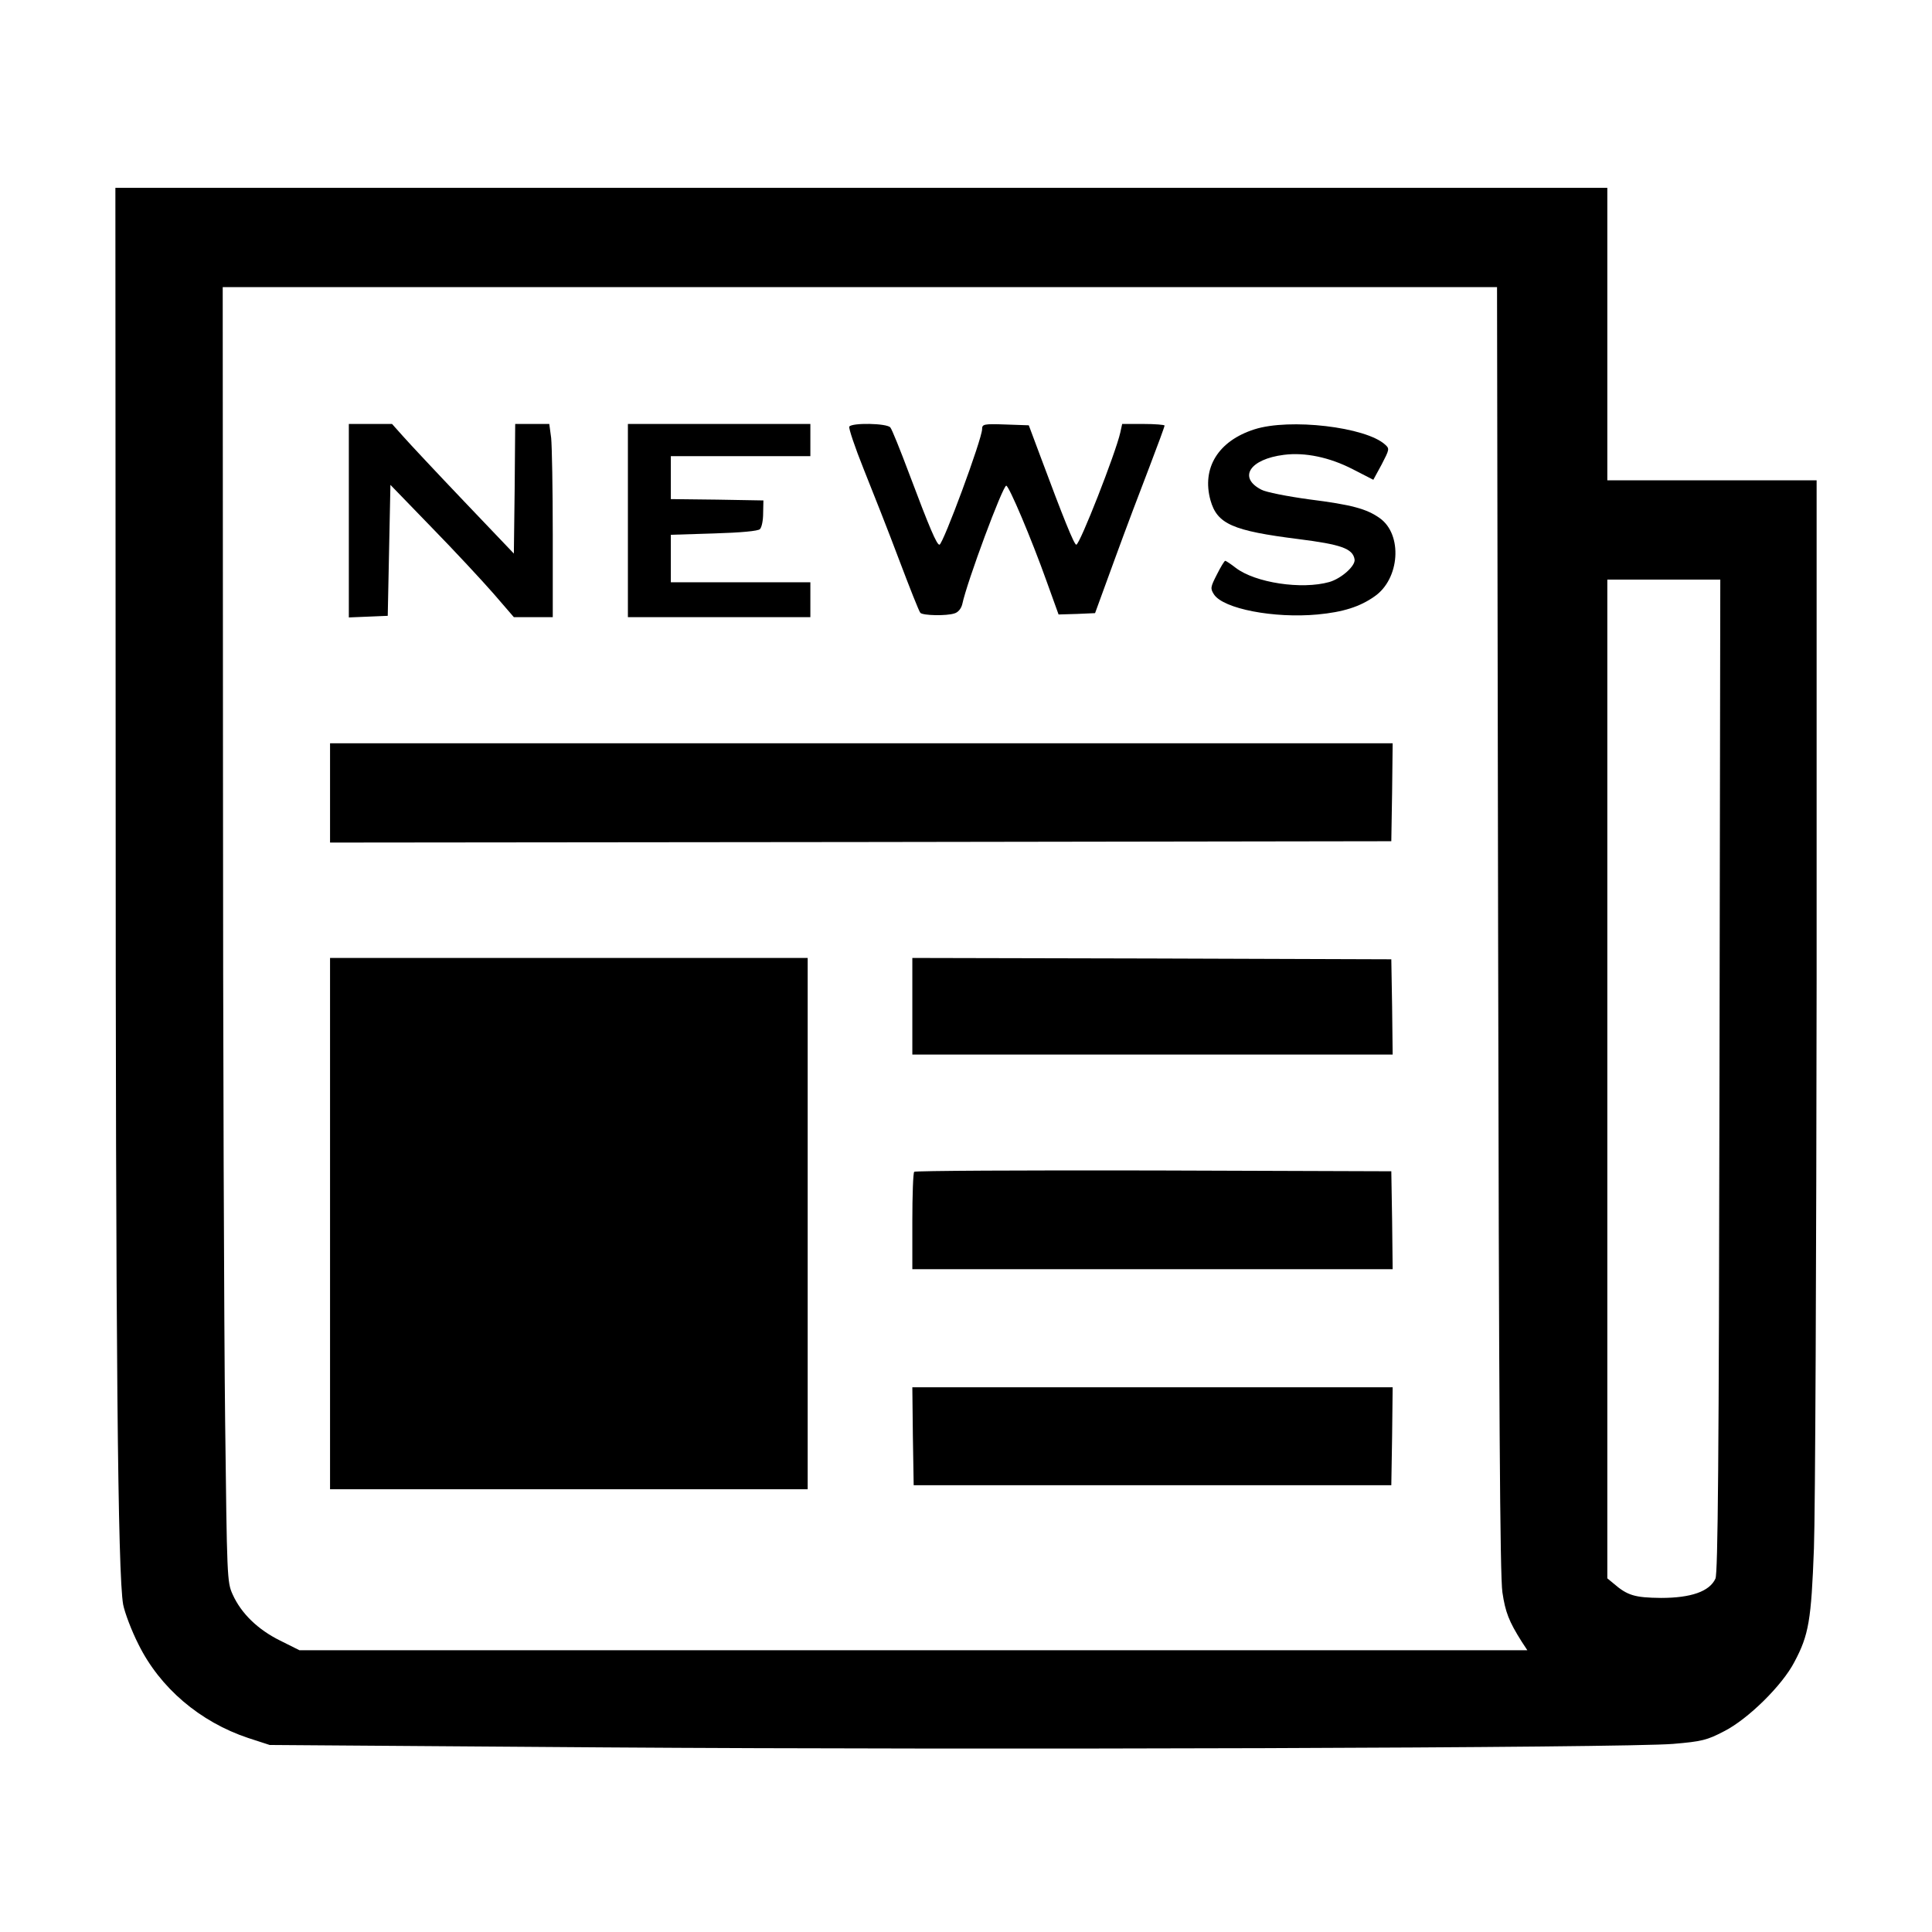
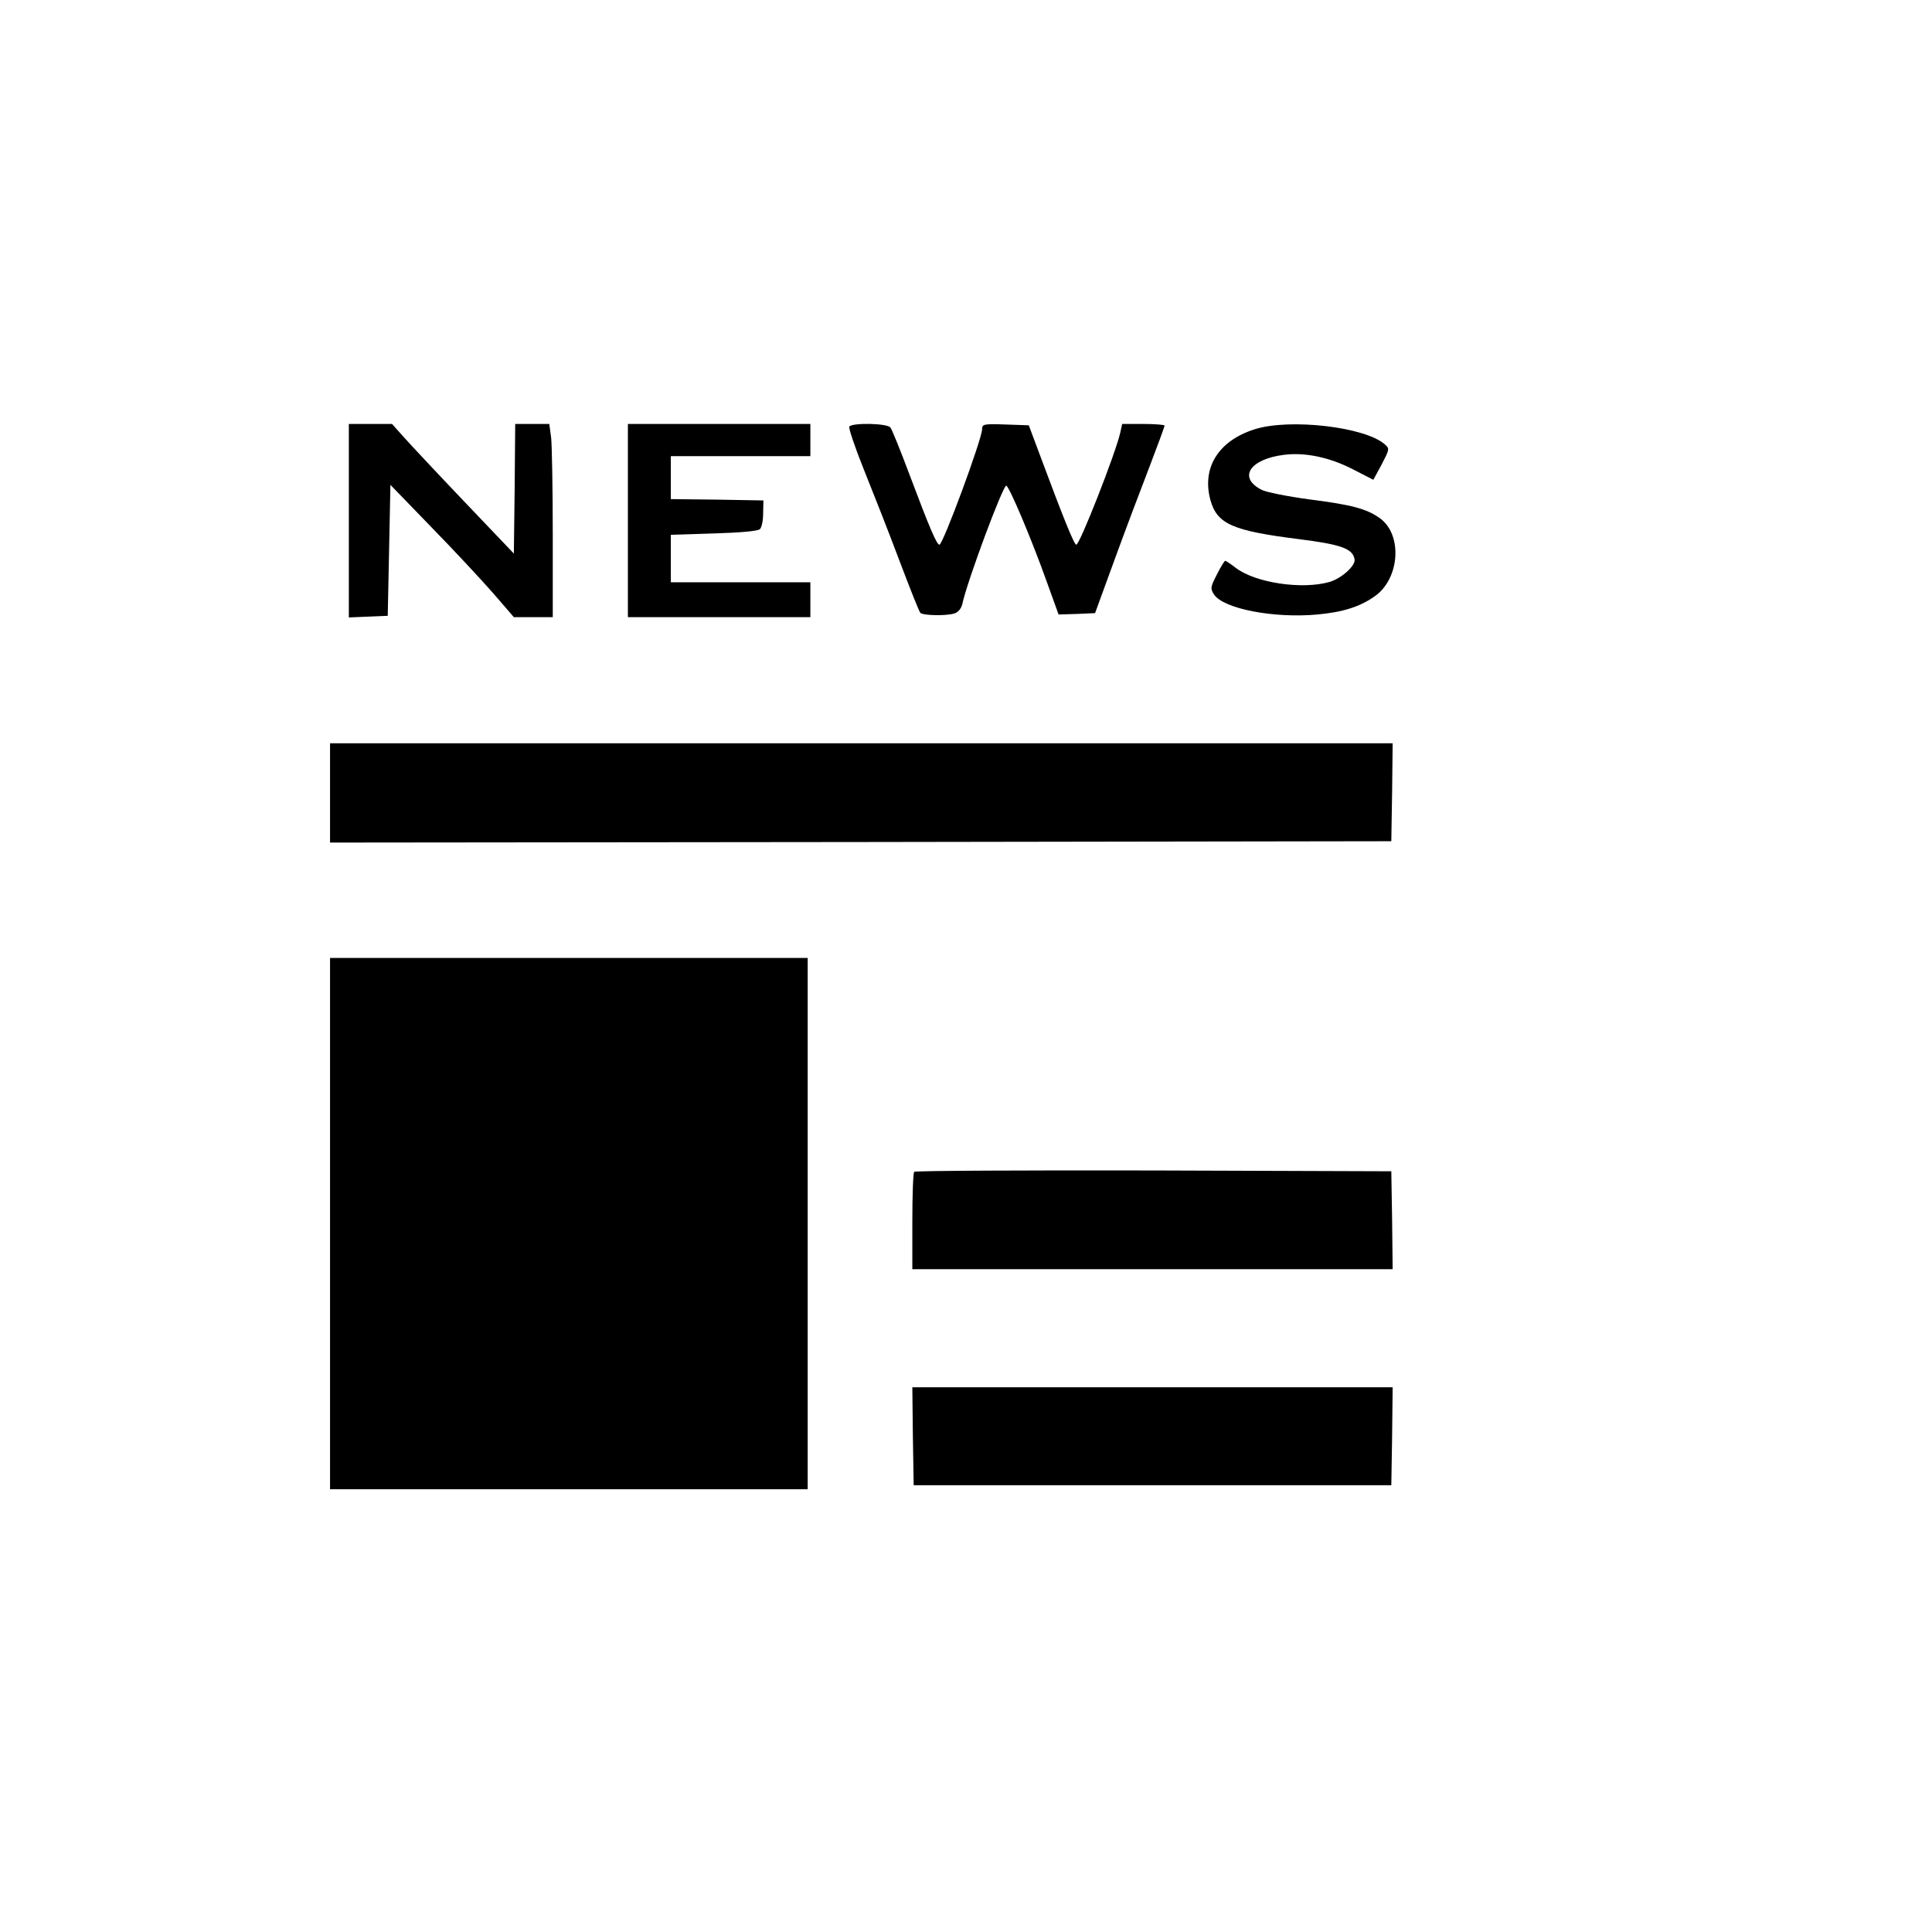
<svg xmlns="http://www.w3.org/2000/svg" version="1.0" width="720pt" height="720pt" viewBox="0 0 720 720" preserveAspectRatio="xMidYMid meet">
  <g transform="translate(0,720) scale(0.1,-0.1)" fill="#000000" stroke="none">
-     <path d="M431 4303 c0 -2142 8 -2971 28 -3083 6 -30 31 -97 57 -148 80 -162 229 -289 409 -349 l80 -26 1245 -9 c1428 -10 3805 -2 3985 13 107 9 127 14 190 47 89 45 217 171 262 258 54 101 63 156 73 424 5 135 9 1085 10 2113 l0 1867 -390 0 -390 0 0 545 0 545 -2780 0 -2780 0 1 -2197z m5152 -565 c3 -1781 7 -2413 16 -2472 11 -74 24 -108 72 -184 l21 -32 -2288 0 -2288 0 -72 36 c-83 41 -145 101 -177 172 -21 46 -21 64 -28 647 -4 330 -8 1416 -8 2413 l-1 1812 2374 0 2375 0 4 -2392z m825 -545 c-2 -1449 -6 -1854 -15 -1876 -22 -48 -91 -72 -203 -72 -98 1 -125 9 -177 54 l-23 19 0 1861 0 1861 210 0 211 0 -3 -1847z" />
    <path d="M1300 5260 l0 -361 73 3 72 3 5 244 5 244 154 -159 c85 -87 188 -198 230 -246 l76 -88 73 0 72 0 0 308 c0 169 -3 331 -6 360 l-7 52 -63 0 -64 0 -2 -242 -3 -241 -185 194 c-102 107 -204 216 -227 242 l-42 47 -80 0 -81 0 0 -360z" />
-     <path d="M2340 5260 l0 -360 340 0 340 0 0 65 0 65 -260 0 -260 0 0 89 0 88 160 5 c102 3 165 9 172 16 7 7 12 33 12 59 l1 48 -172 3 -173 2 0 80 0 80 260 0 260 0 0 60 0 60 -340 0 -340 0 0 -360z" />
+     <path d="M2340 5260 l0 -360 340 0 340 0 0 65 0 65 -260 0 -260 0 0 89 0 88 160 5 c102 3 165 9 172 16 7 7 12 33 12 59 l1 48 -172 3 -173 2 0 80 0 80 260 0 260 0 0 60 0 60 -340 0 -340 0 0 -360" />
    <path d="M3165 5610 c-3 -5 21 -77 54 -159 33 -82 93 -234 132 -338 39 -103 74 -192 79 -197 10 -10 97 -12 127 -2 14 4 25 18 29 34 18 85 151 442 164 442 10 0 94 -198 151 -358 l44 -122 68 2 68 3 73 200 c40 110 99 266 130 346 31 81 56 149 56 153 0 3 -36 6 -79 6 l-79 0 -7 -32 c-17 -76 -151 -418 -164 -418 -8 0 -48 99 -134 330 l-43 115 -87 3 c-81 3 -87 1 -87 -17 0 -37 -146 -431 -159 -431 -10 0 -36 60 -113 265 -33 88 -64 165 -70 172 -13 16 -144 18 -153 3z" />
    <path d="M4675 5600 c-135 -43 -197 -144 -164 -264 25 -89 82 -114 328 -145 158 -20 202 -35 209 -75 5 -24 -49 -72 -94 -85 -103 -29 -276 -3 -349 53 -18 14 -36 26 -39 26 -3 0 -17 -23 -31 -51 -24 -47 -25 -52 -11 -74 35 -54 224 -90 386 -75 96 9 158 29 212 67 95 65 106 231 20 292 -49 35 -105 50 -263 70 -81 11 -162 27 -178 36 -88 45 -44 114 84 130 78 10 170 -9 257 -54 l76 -39 31 57 c29 56 30 59 13 74 -72 66 -356 99 -487 57z" />
    <path d="M1230 4245 l0 -185 1978 2 1977 3 3 183 2 182 -1980 0 -1980 0 0 -185z" />
    <path d="M1230 2640 l0 -990 890 0 890 0 0 990 0 990 -890 0 -890 0 0 -990z" />
-     <path d="M3400 3450 l0 -180 895 0 895 0 -2 178 -3 177 -892 3 -893 2 0 -180z" />
    <path d="M3407 2833 c-4 -3 -7 -87 -7 -185 l0 -178 895 0 895 0 -2 183 -3 182 -886 3 c-487 1 -889 -1 -892 -5z" />
    <path d="M3402 1848 l3 -183 890 0 890 0 3 183 2 182 -895 0 -895 0 2 -182z" />
  </g>
</svg>